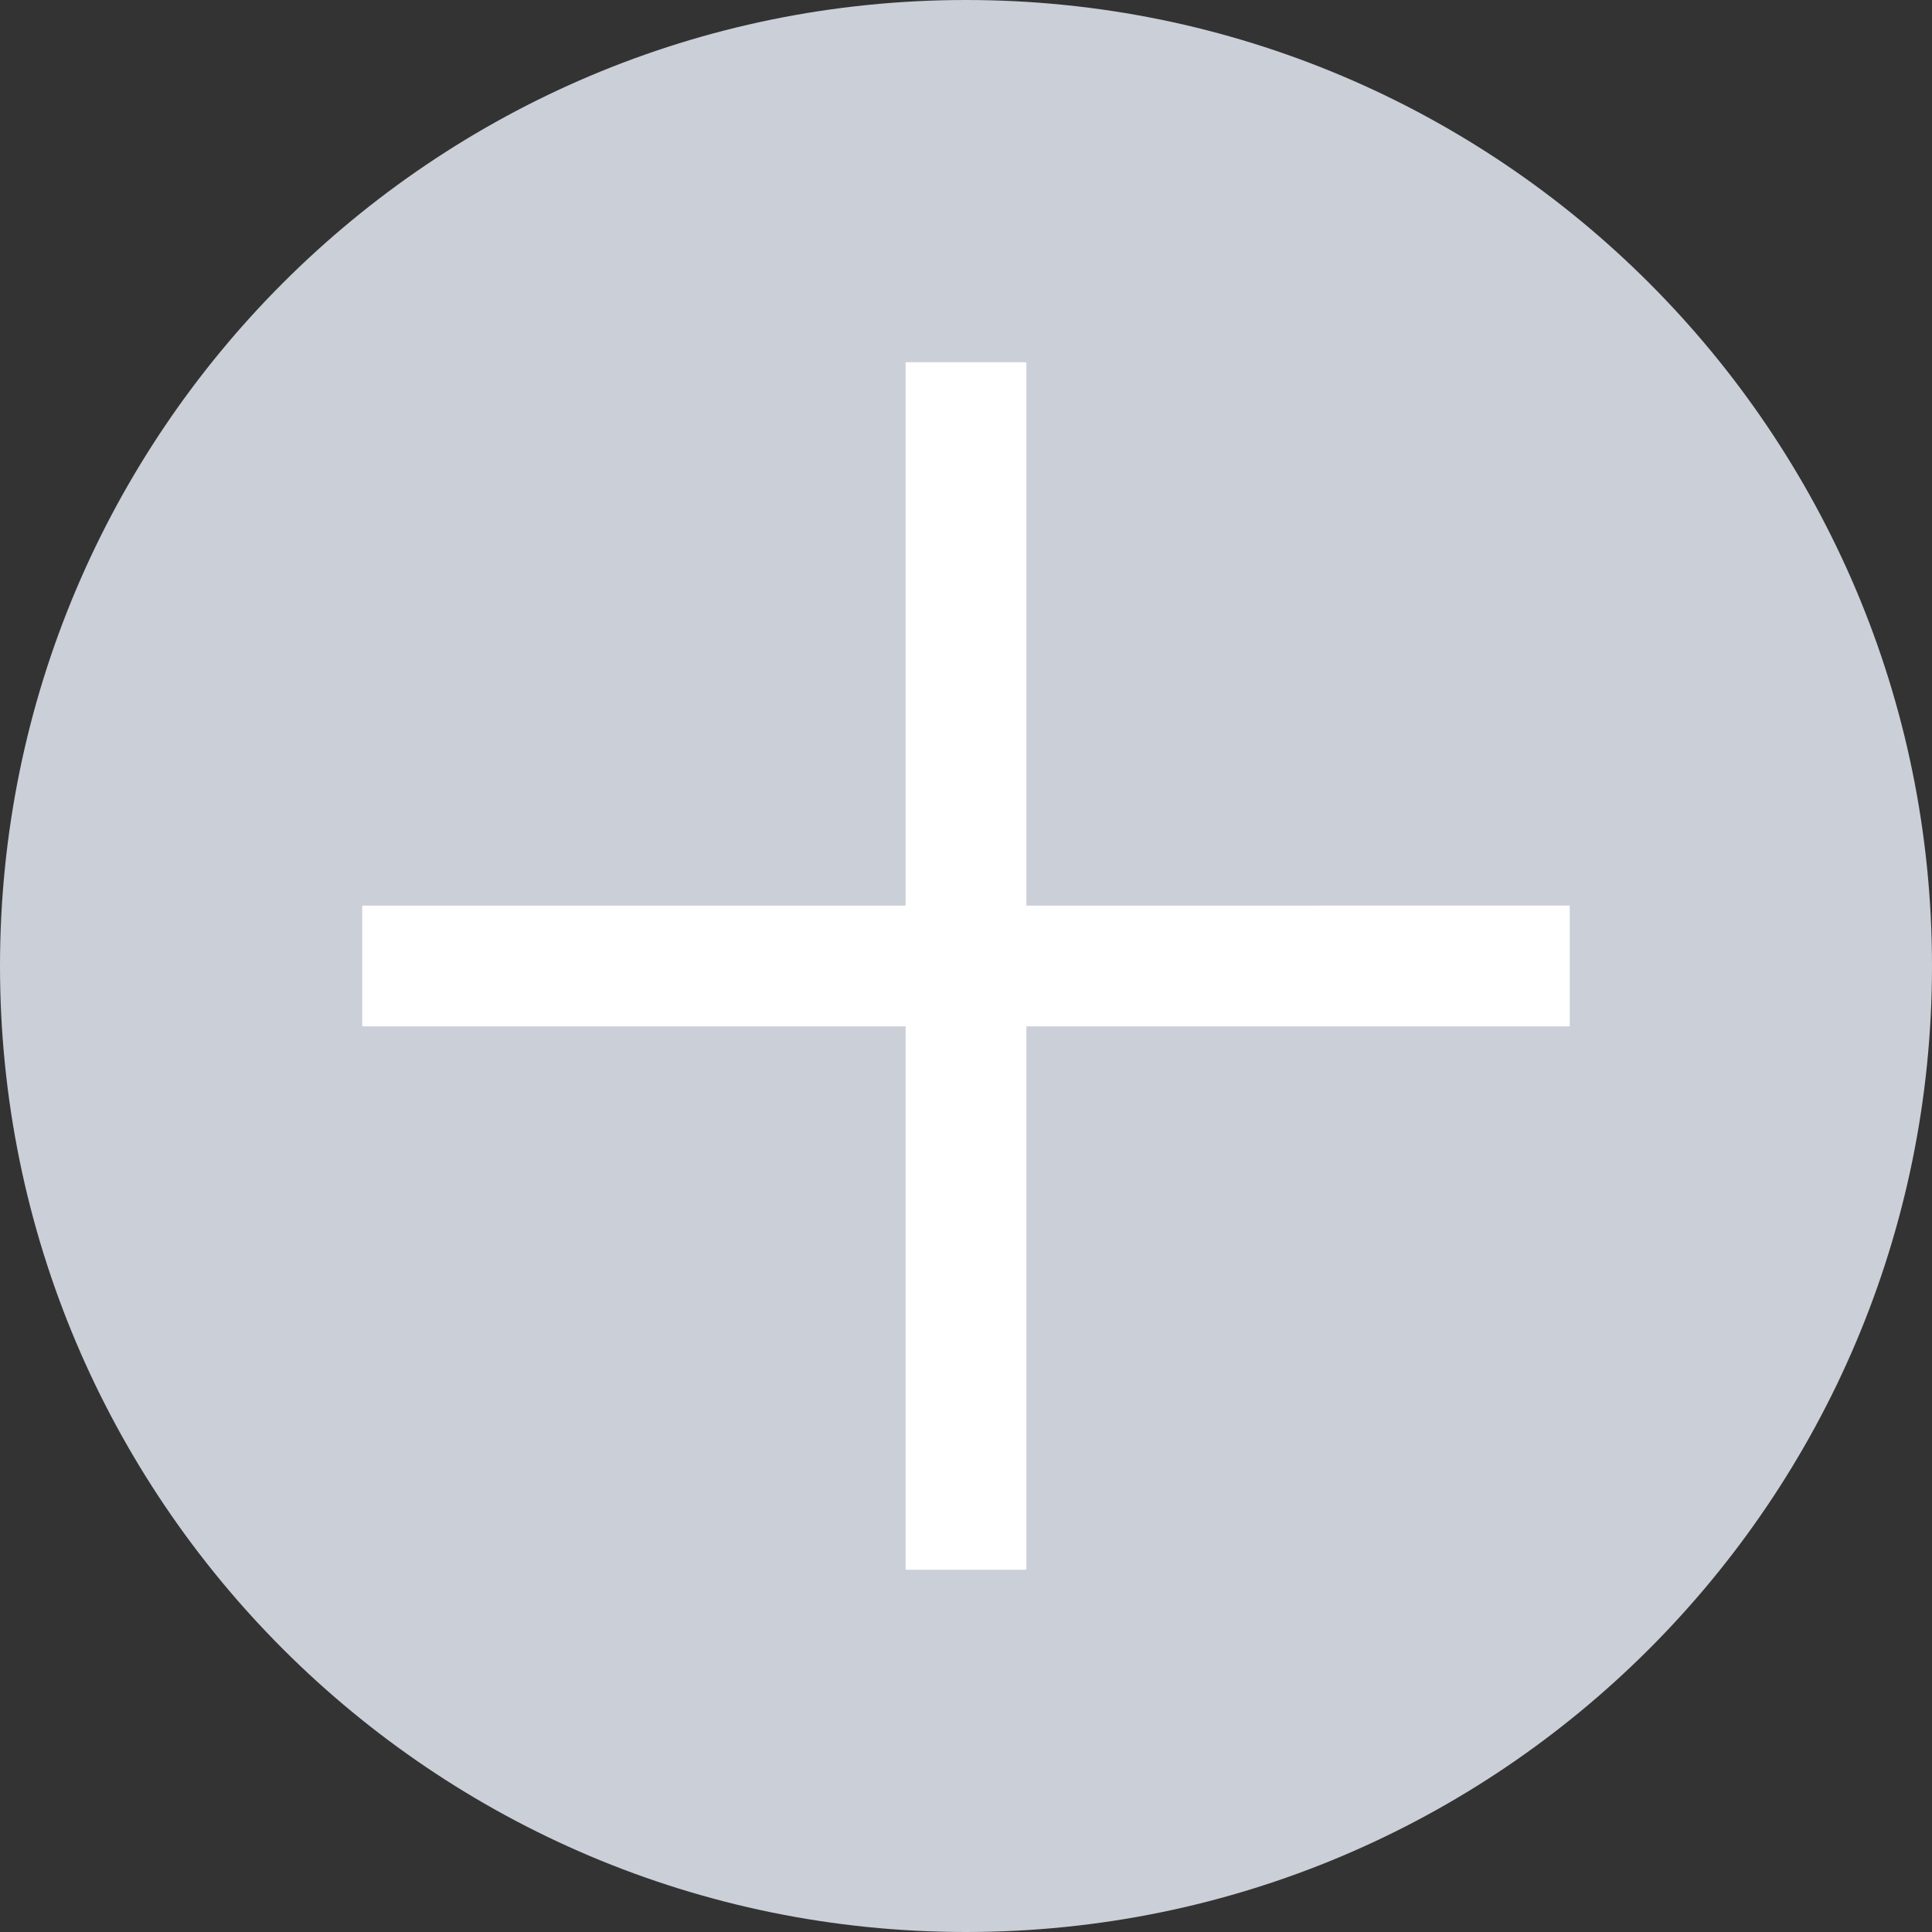
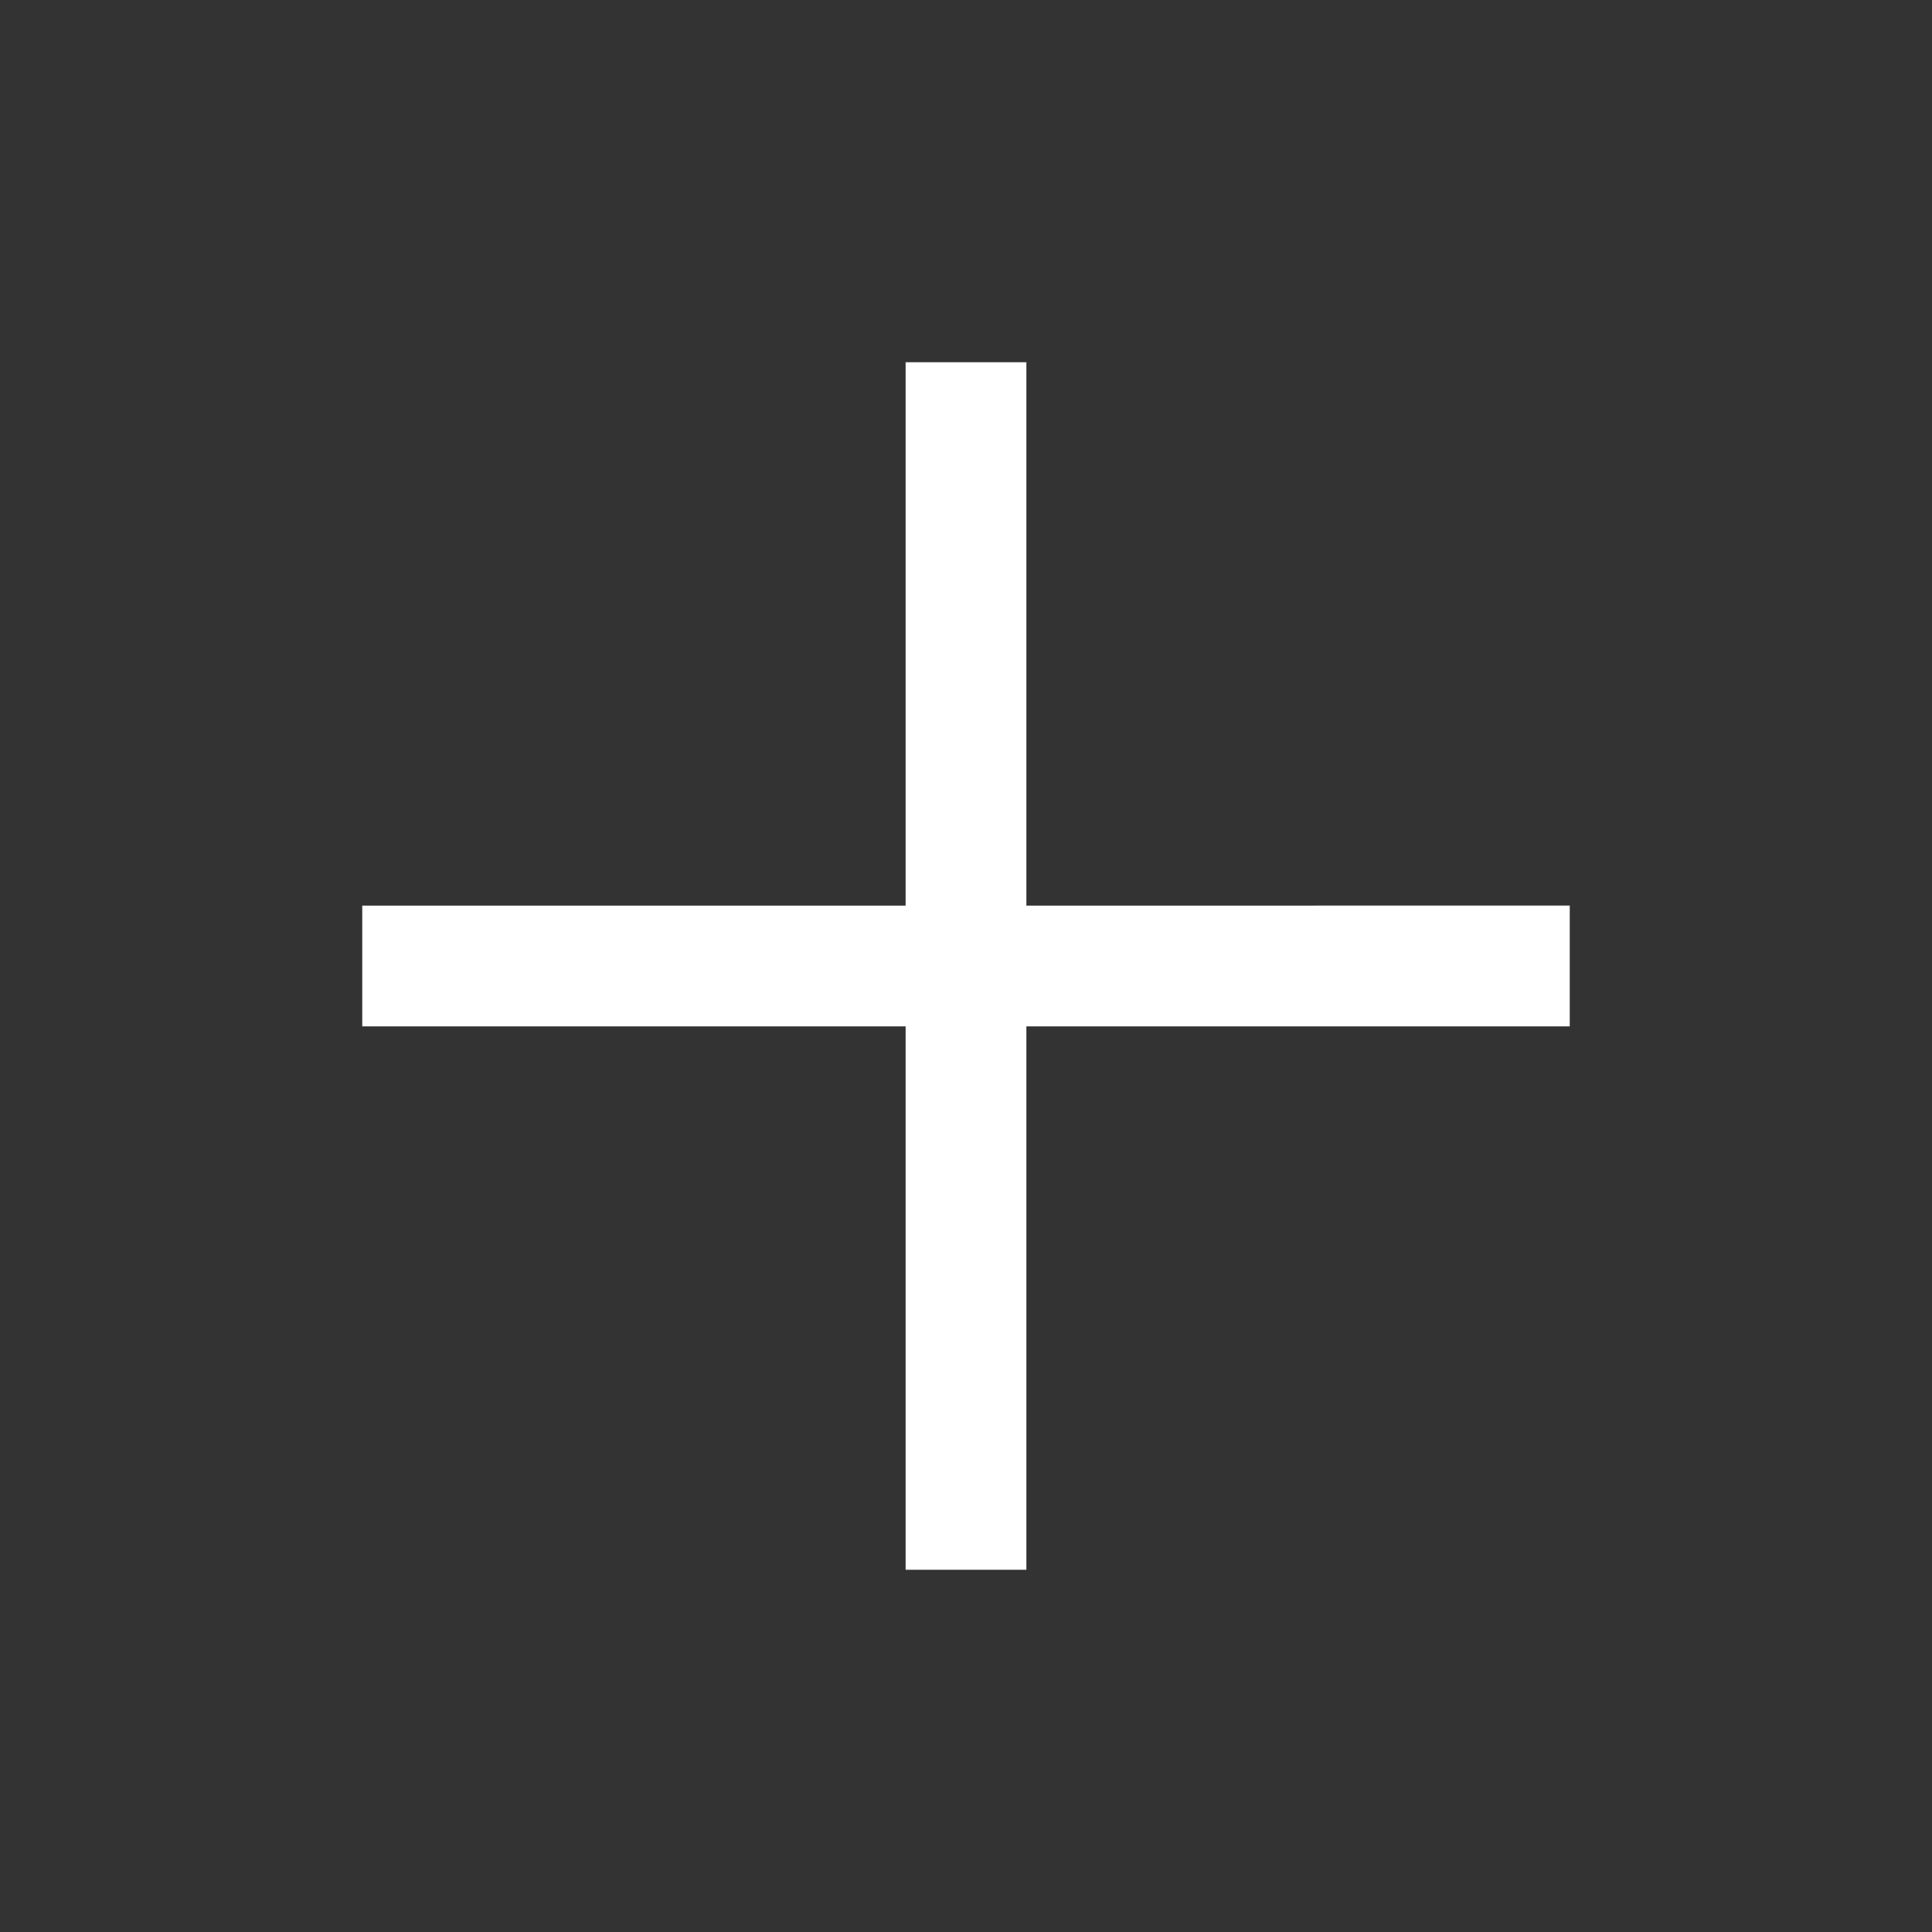
<svg xmlns="http://www.w3.org/2000/svg" width="32" height="32" viewBox="0 0 32 32" fill="none">
  <rect x="0" y="0" width="32" height="32" fill="#333333" stroke="none" />
-   <path d="M0 16C0 7.163 7.164 0 16 0V0C24.837 0 32 7.163 32 16V16C32 24.836 24.837 32 16 32V32C7.164 32 0 24.836 0 16V16Z" fill="#CACFD8" />
  <path d="M17 15L26 14.999V17L17 17V26H15V17L6 17L6 15L15 15L15 6L17 6L17 15Z" fill="white" />
</svg>